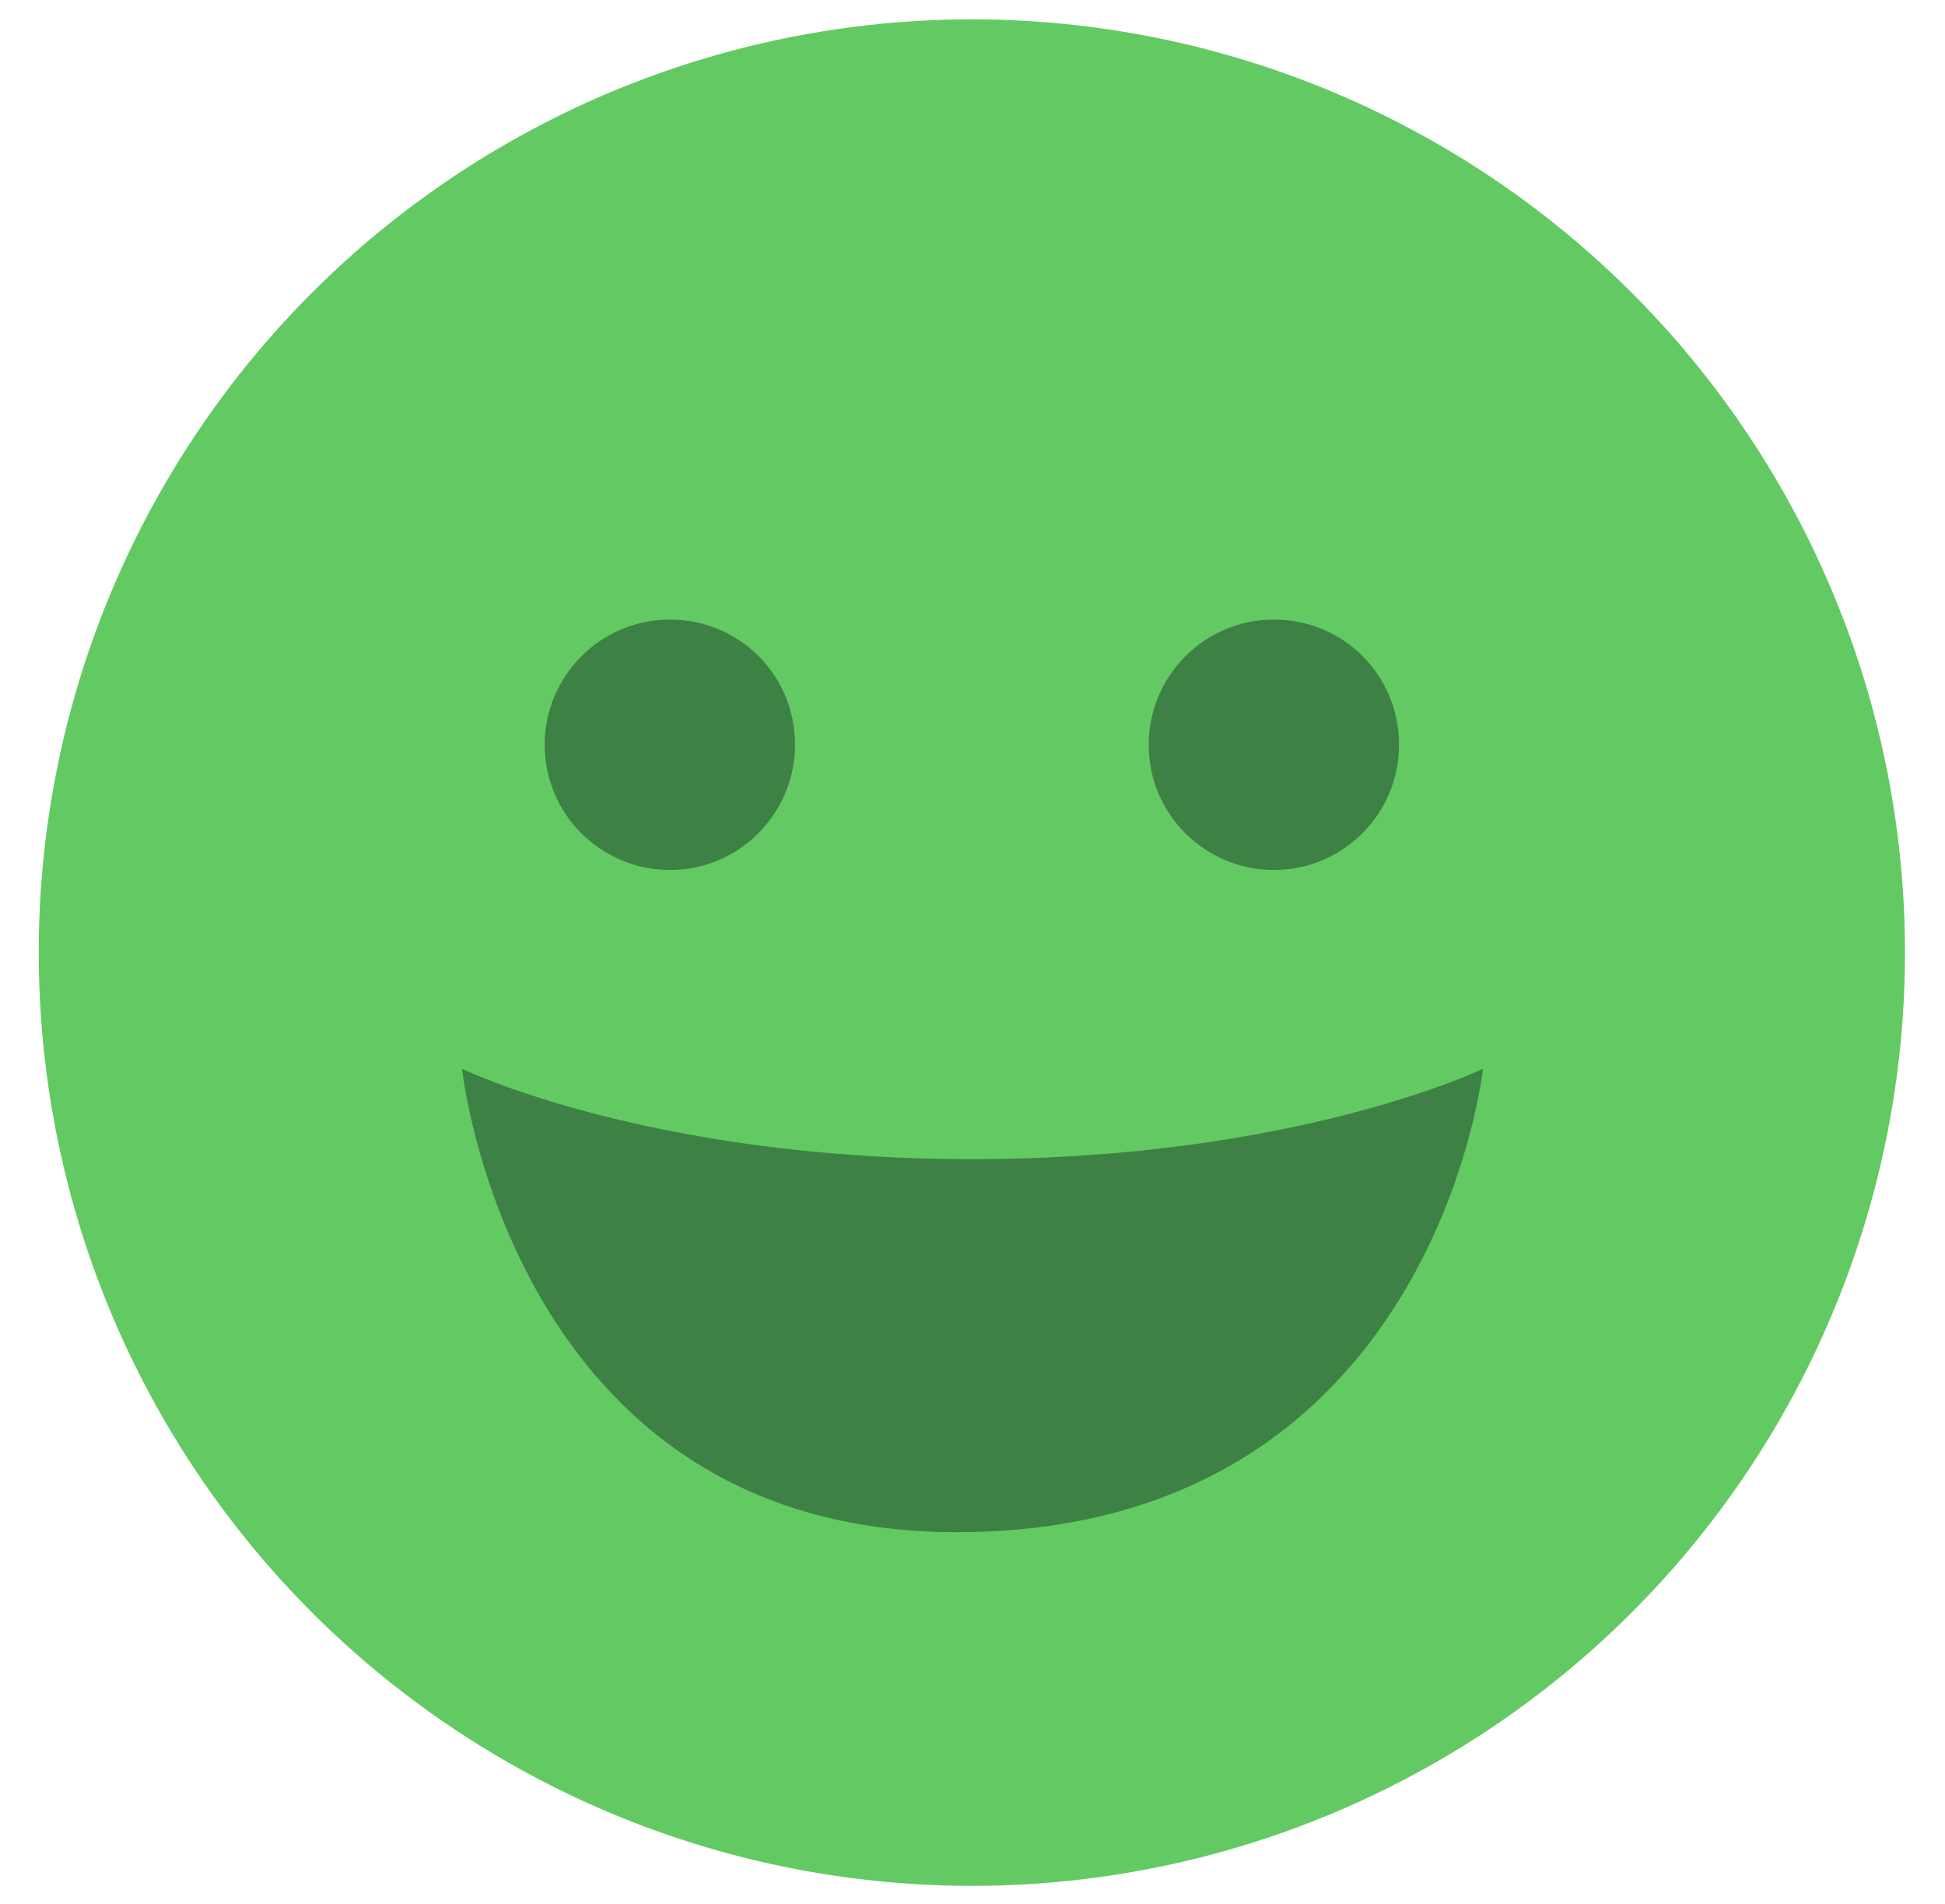
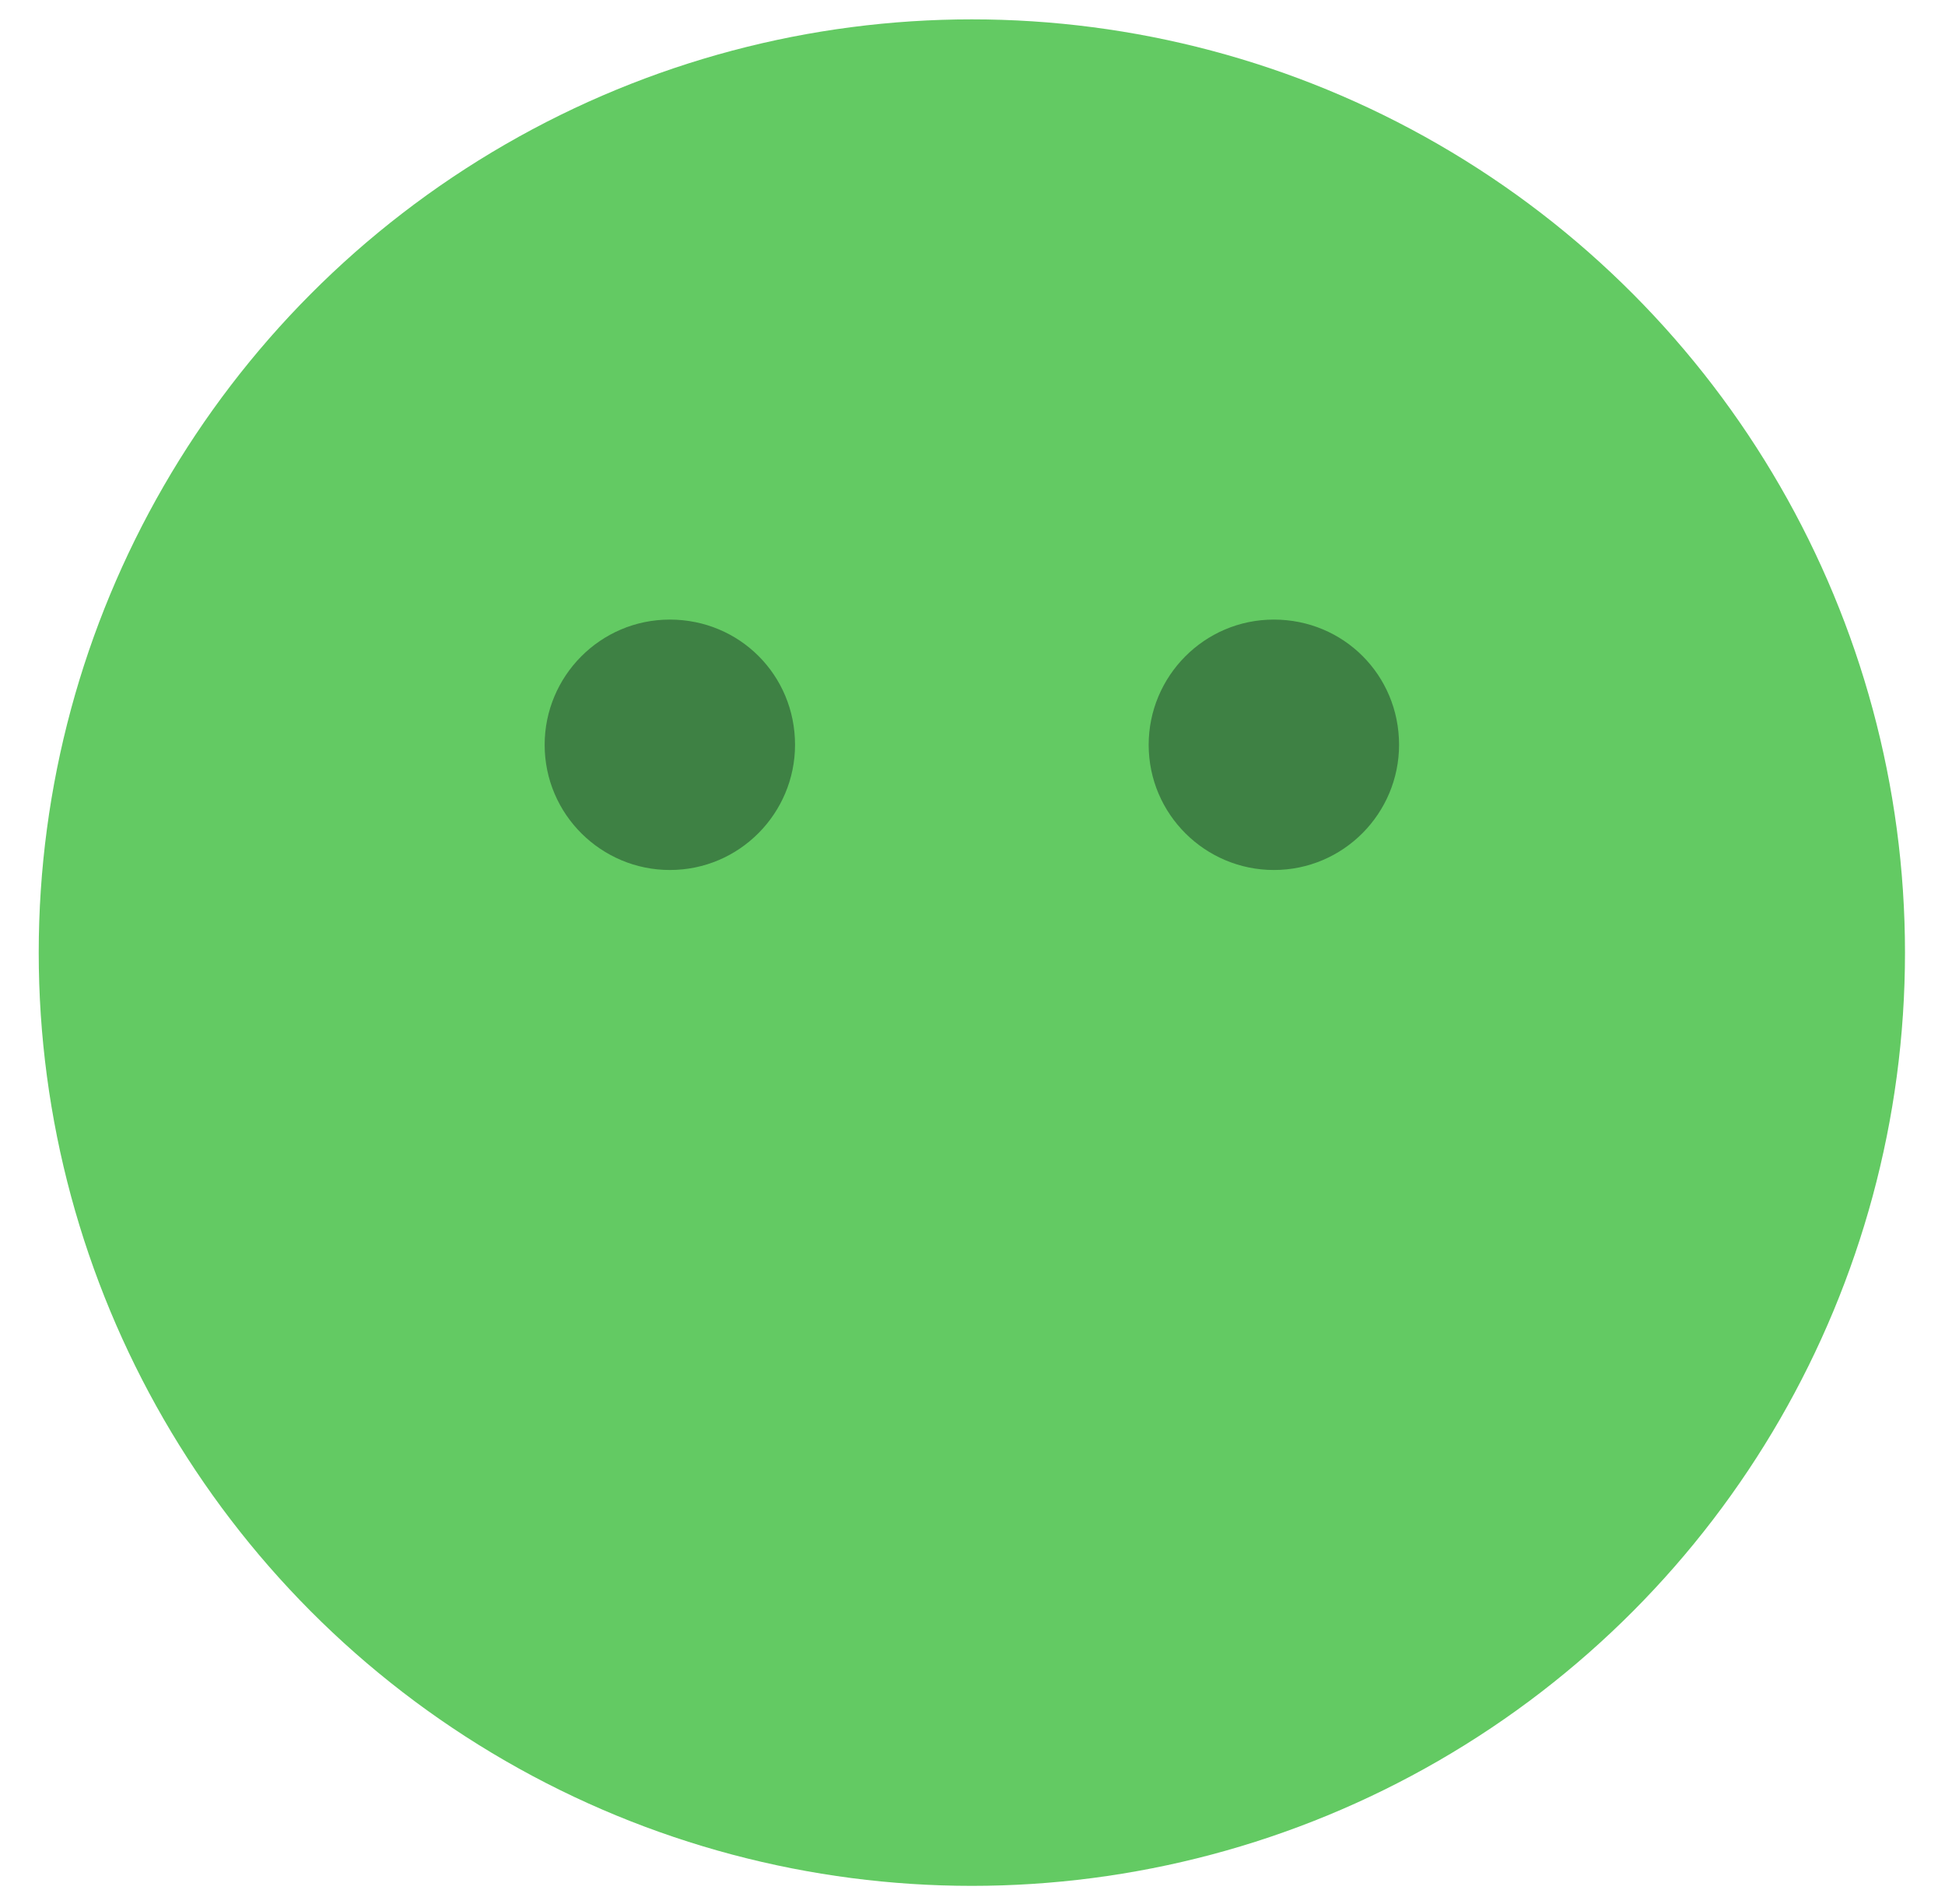
<svg xmlns="http://www.w3.org/2000/svg" version="1.1" id="Layer_1" x="0px" y="0px" viewBox="0 0 150.7 147.5" style="enable-background:new 0 0 150.7 147.5;" xml:space="preserve">
  <style type="text/css">
	.st0{fill:#63CA63;}
	.st1{fill:#3E8144;}
</style>
  <g>
    <circle class="st0" cx="75.3" cy="73.8" r="72.3" />
    <g>
      <path class="st1" d="M61.6,57.7c0,5.3-4.3,9.7-9.7,9.7c-5.3,0-9.7-4.3-9.7-9.7c0-5.3,4.3-9.7,9.7-9.7C57.3,48,61.6,52.3,61.6,57.7    z" />
      <path class="st1" d="M108.4,57.7c0,5.3-4.3,9.7-9.7,9.7c-5.3,0-9.7-4.3-9.7-9.7c0-5.3,4.3-9.7,9.7-9.7    C104.1,48,108.4,52.3,108.4,57.7z" />
    </g>
-     <path class="st1" d="M35.8,82.8c0,0,3.8,35.9,38.3,35.9c37,0,40.8-35.9,40.8-35.9s-14.5,7-39.6,7S35.8,82.8,35.8,82.8z" />
  </g>
</svg>